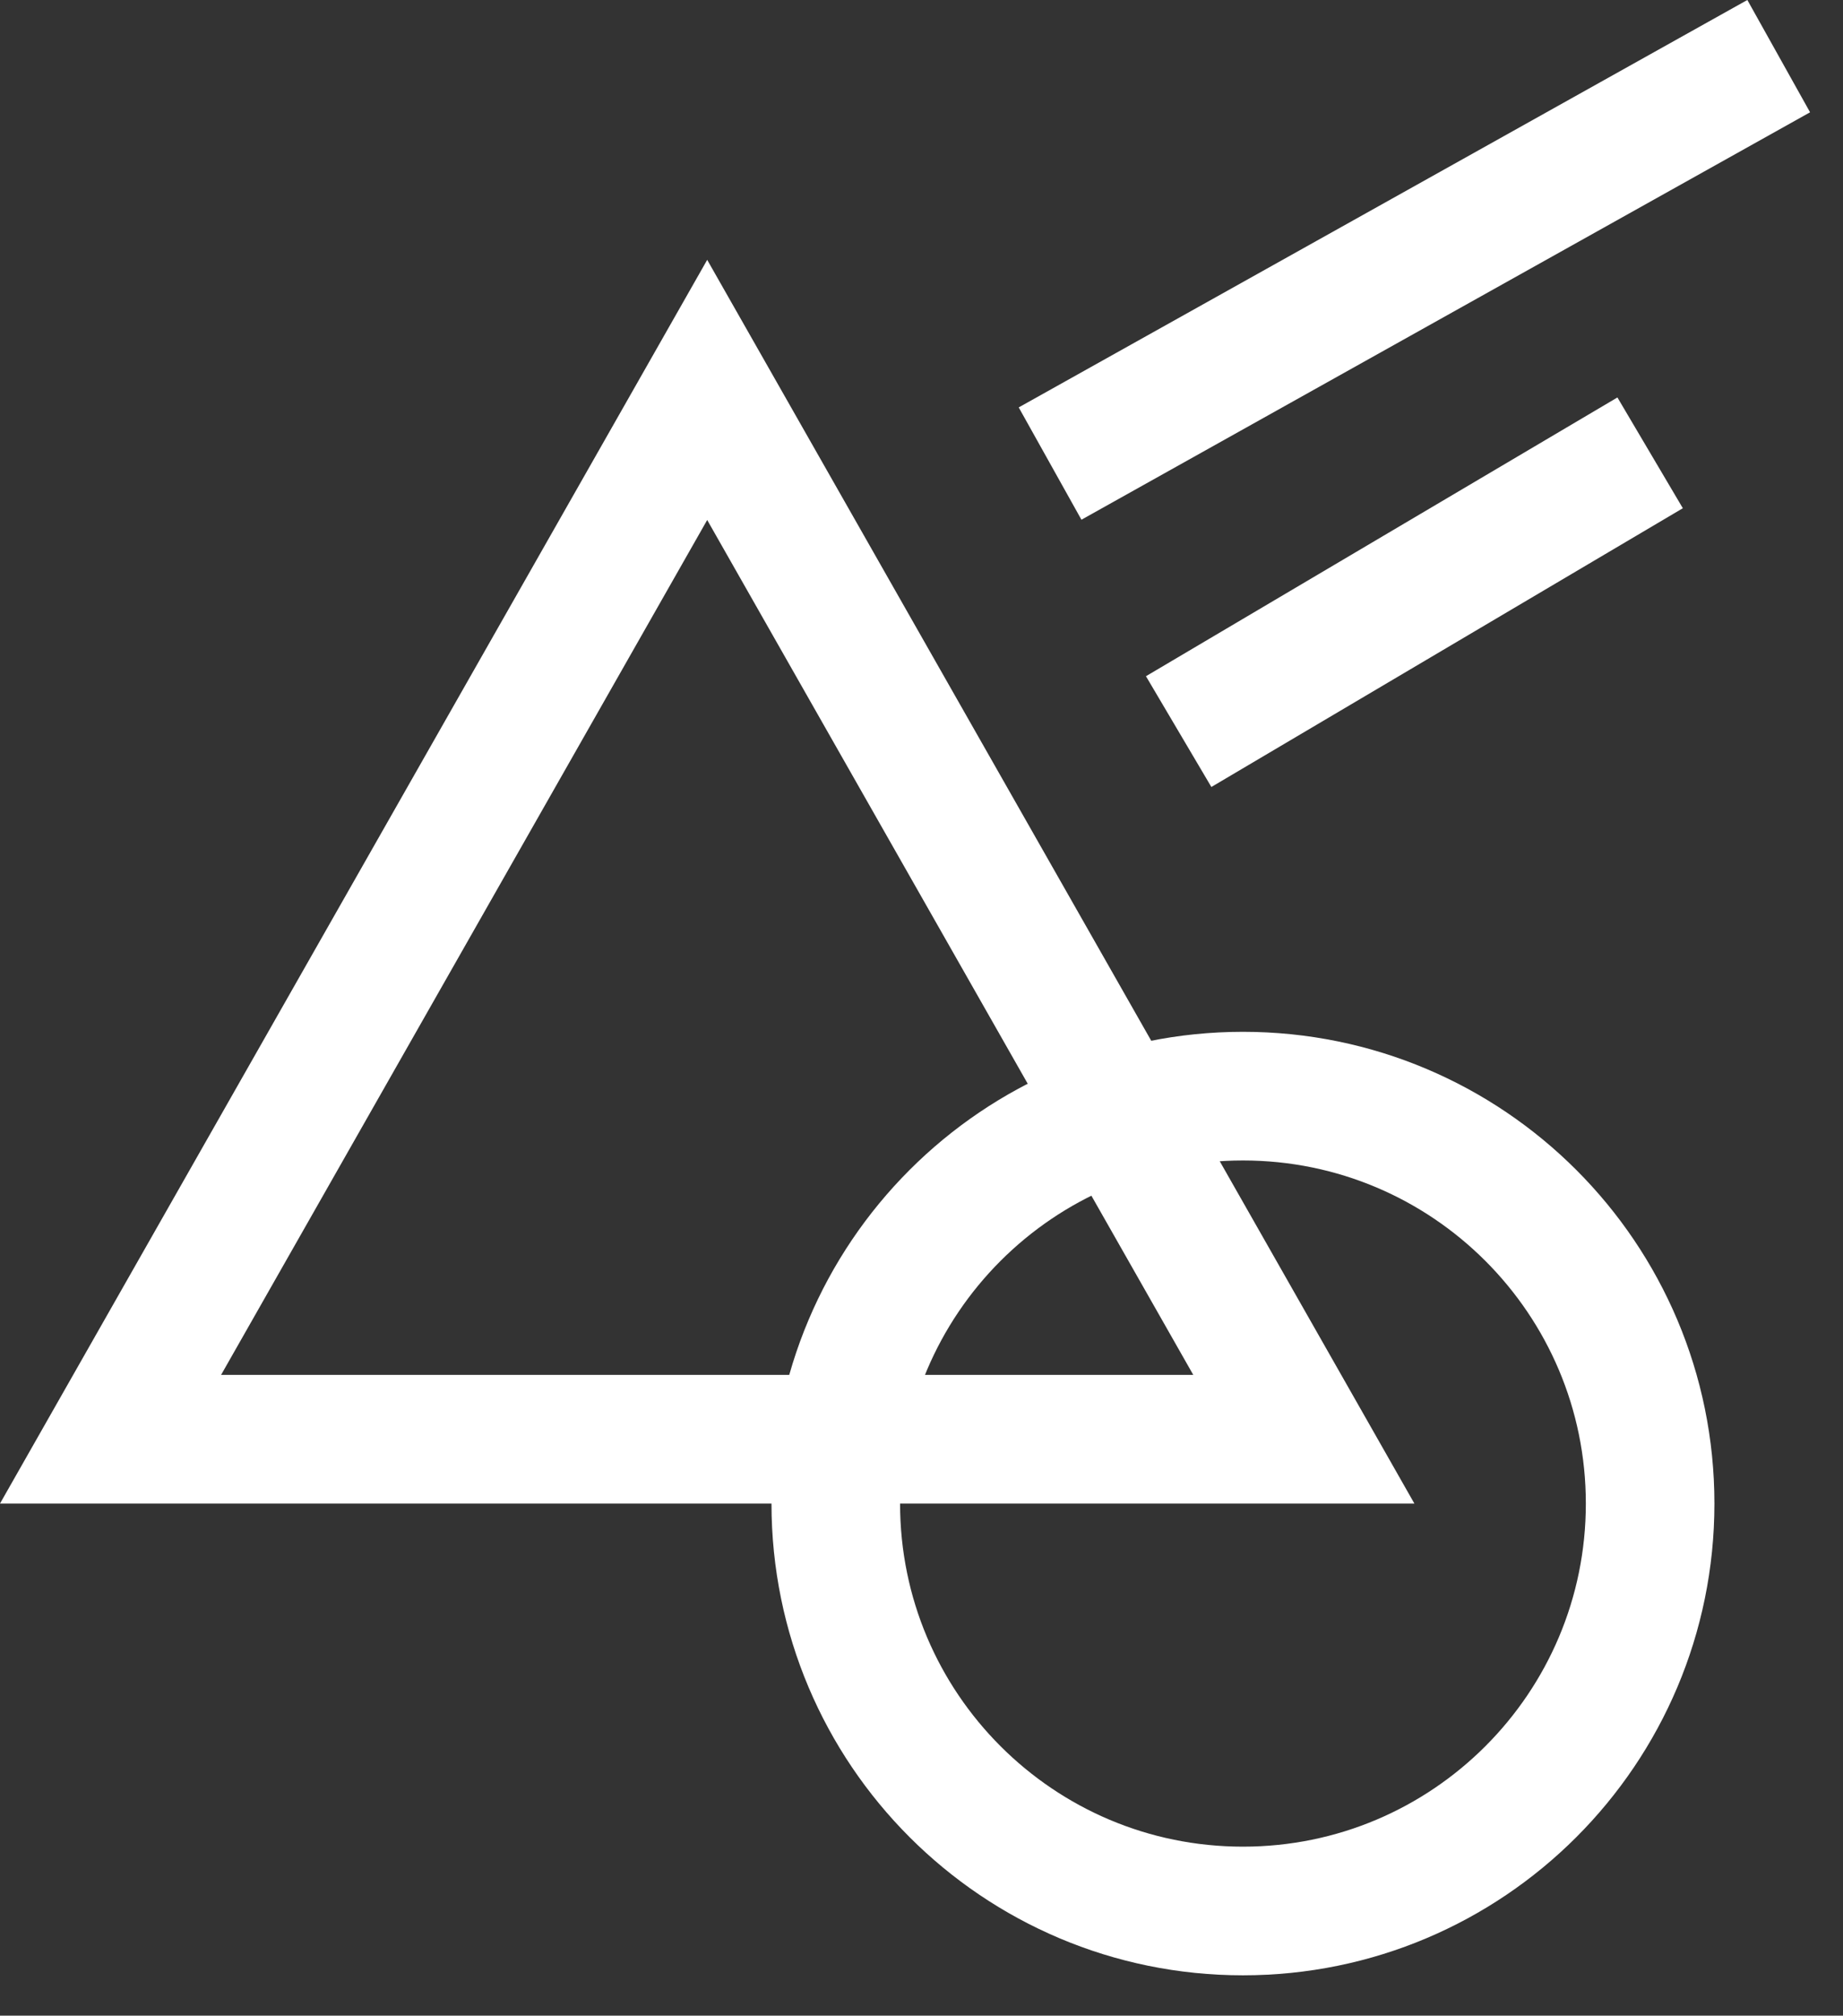
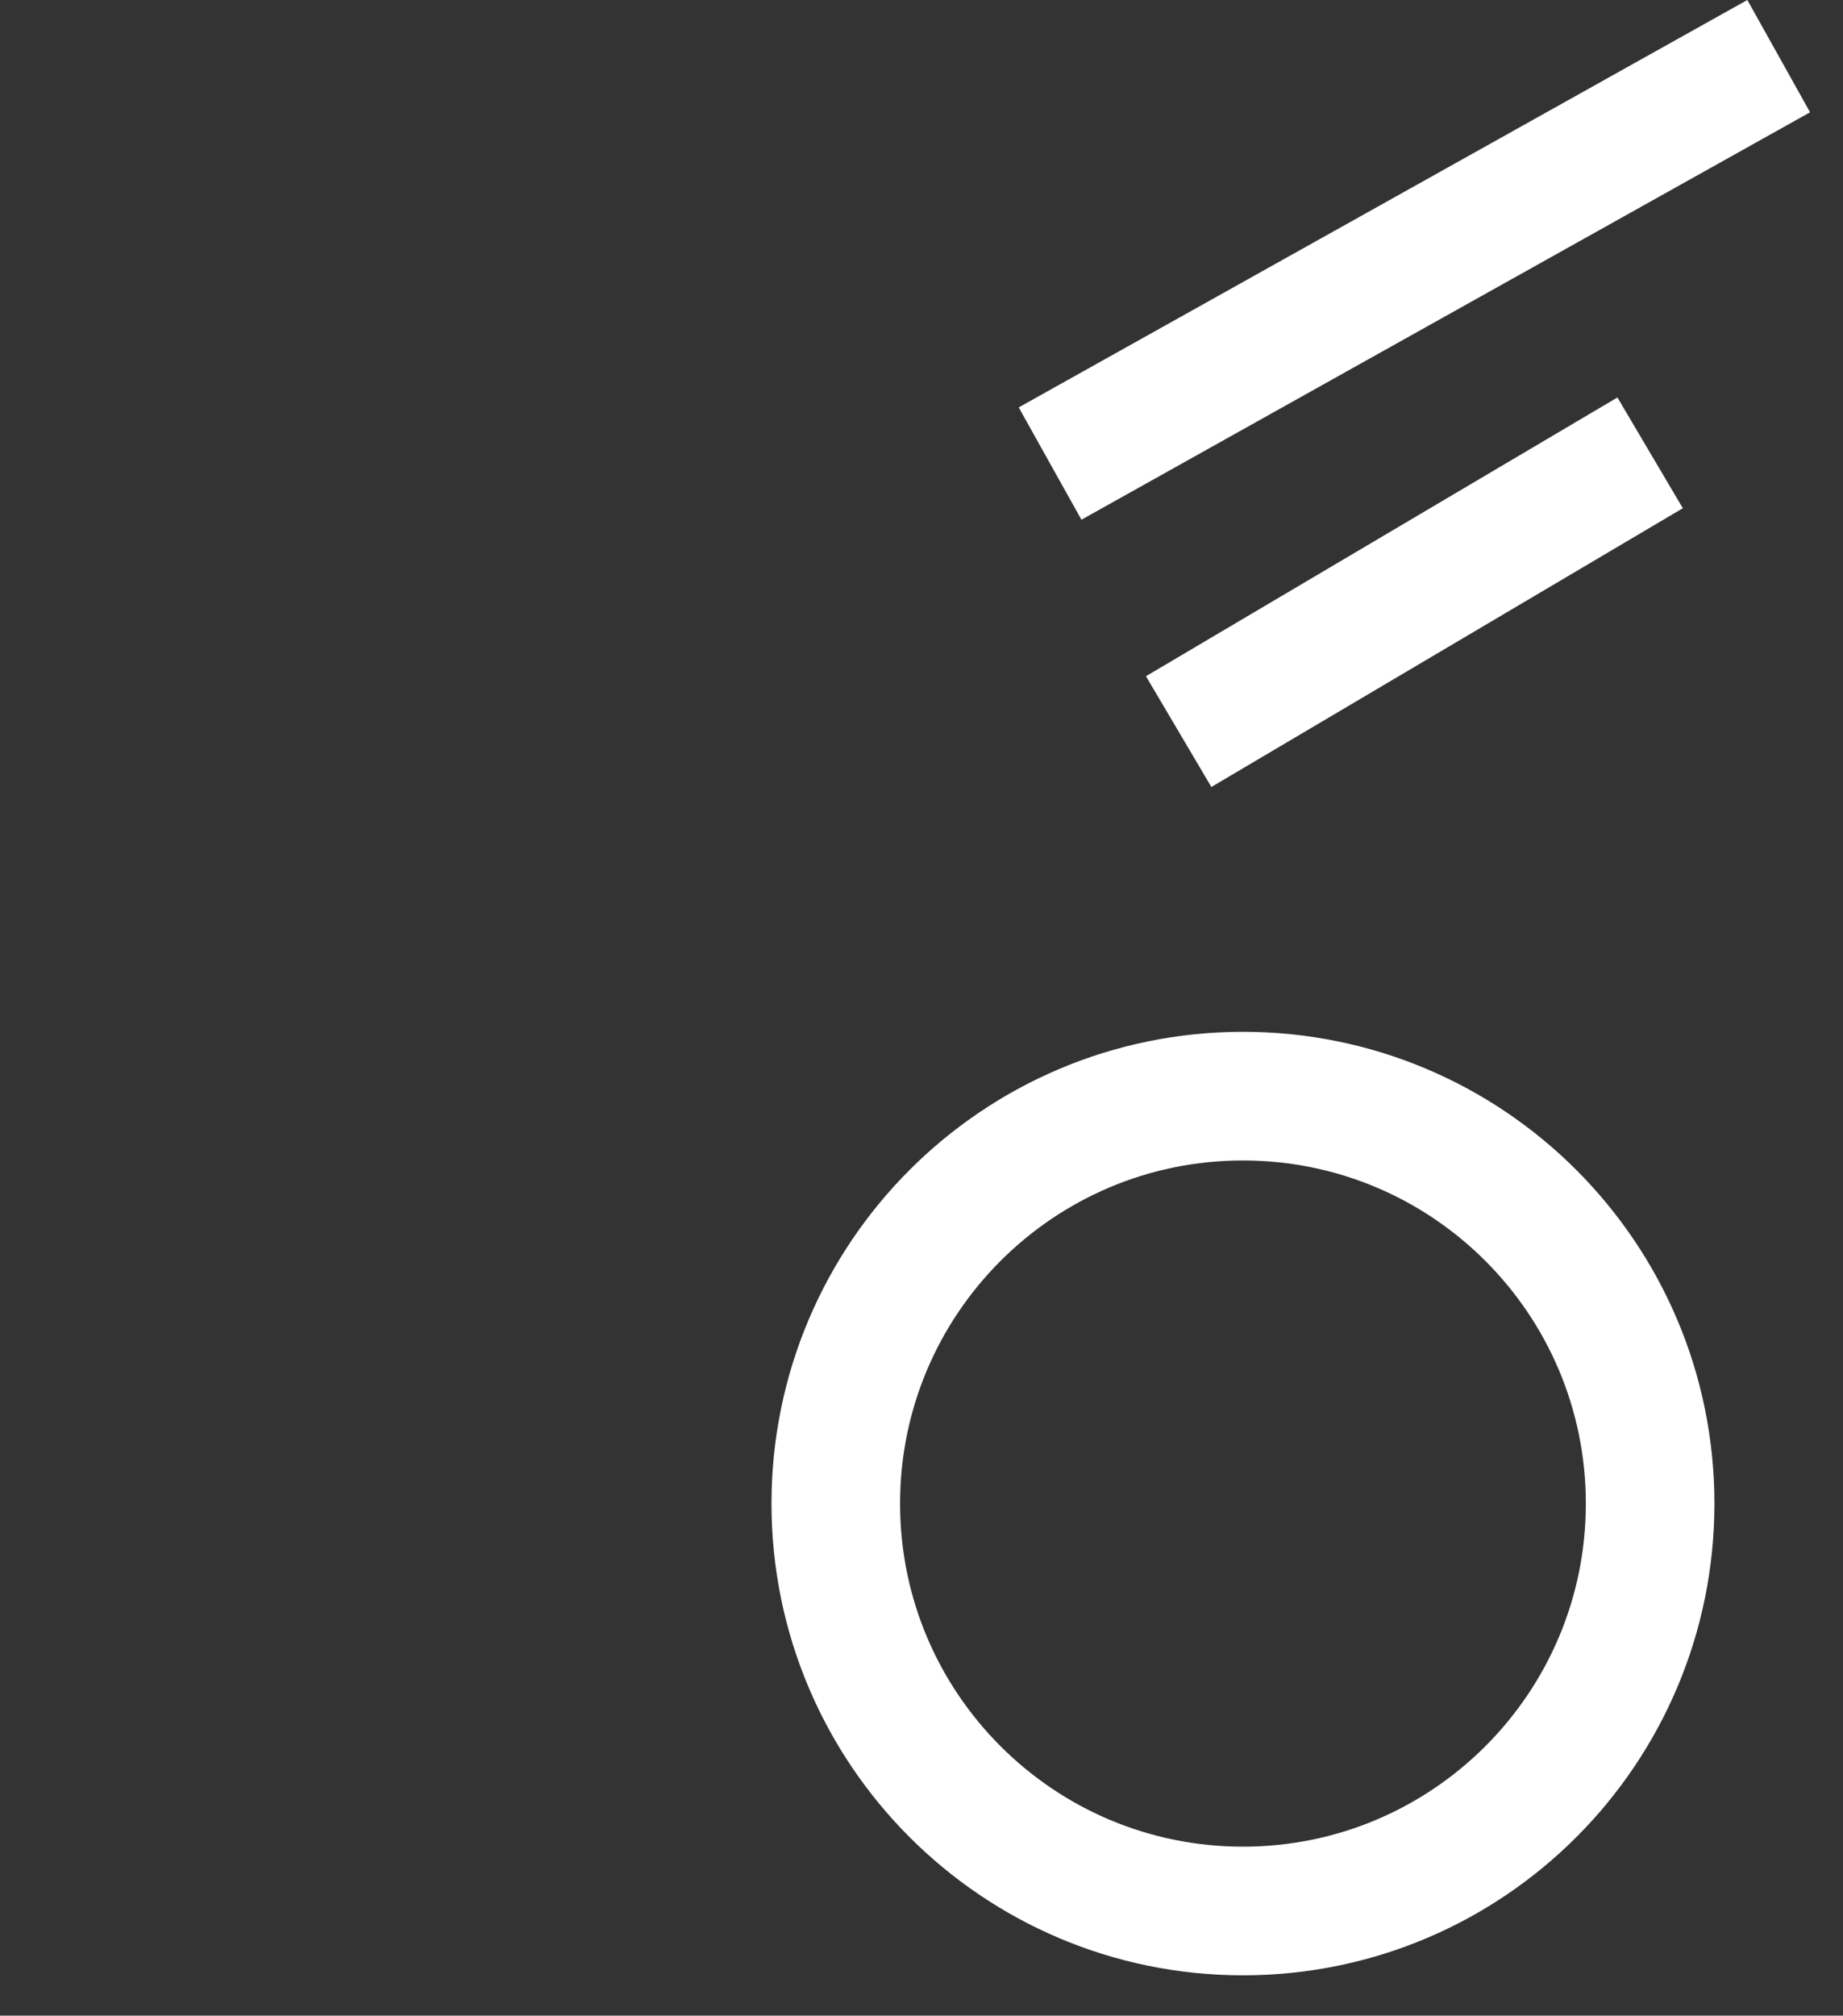
<svg xmlns="http://www.w3.org/2000/svg" width="43" height="47" viewBox="0 0 43 47" fill="none">
  <rect x="0" y="0" width="43" height="47" fill="#333333" stroke="none" />
  <g clip-path="url(#clip0_1336_3190)">
-     <path d="M16.5 12.125L5.158 32.059H27.841L16.5 12.125ZM16.5 6.059L33 35.059H0L16.5 6.059Z" fill="white" />
    <path d="M29 44.559C34.247 44.559 38.5 40.306 38.5 35.059C38.5 29.812 34.247 25.559 29 25.559C23.753 25.559 19.5 29.812 19.5 35.059C19.5 40.306 23.753 44.559 29 44.559Z" stroke="white" stroke-width="3" />
    <path d="M38.5 10.559L27.5 17.059" stroke="white" stroke-width="3" />
    <path d="M41.5 1.309L24.5 10.809" stroke="white" stroke-width="3" />
  </g>
  <defs>
    <clipPath id="clip0_1336_3190">
      <rect width="42.232" height="46.059" fill="white" />
    </clipPath>
  </defs>
</svg>